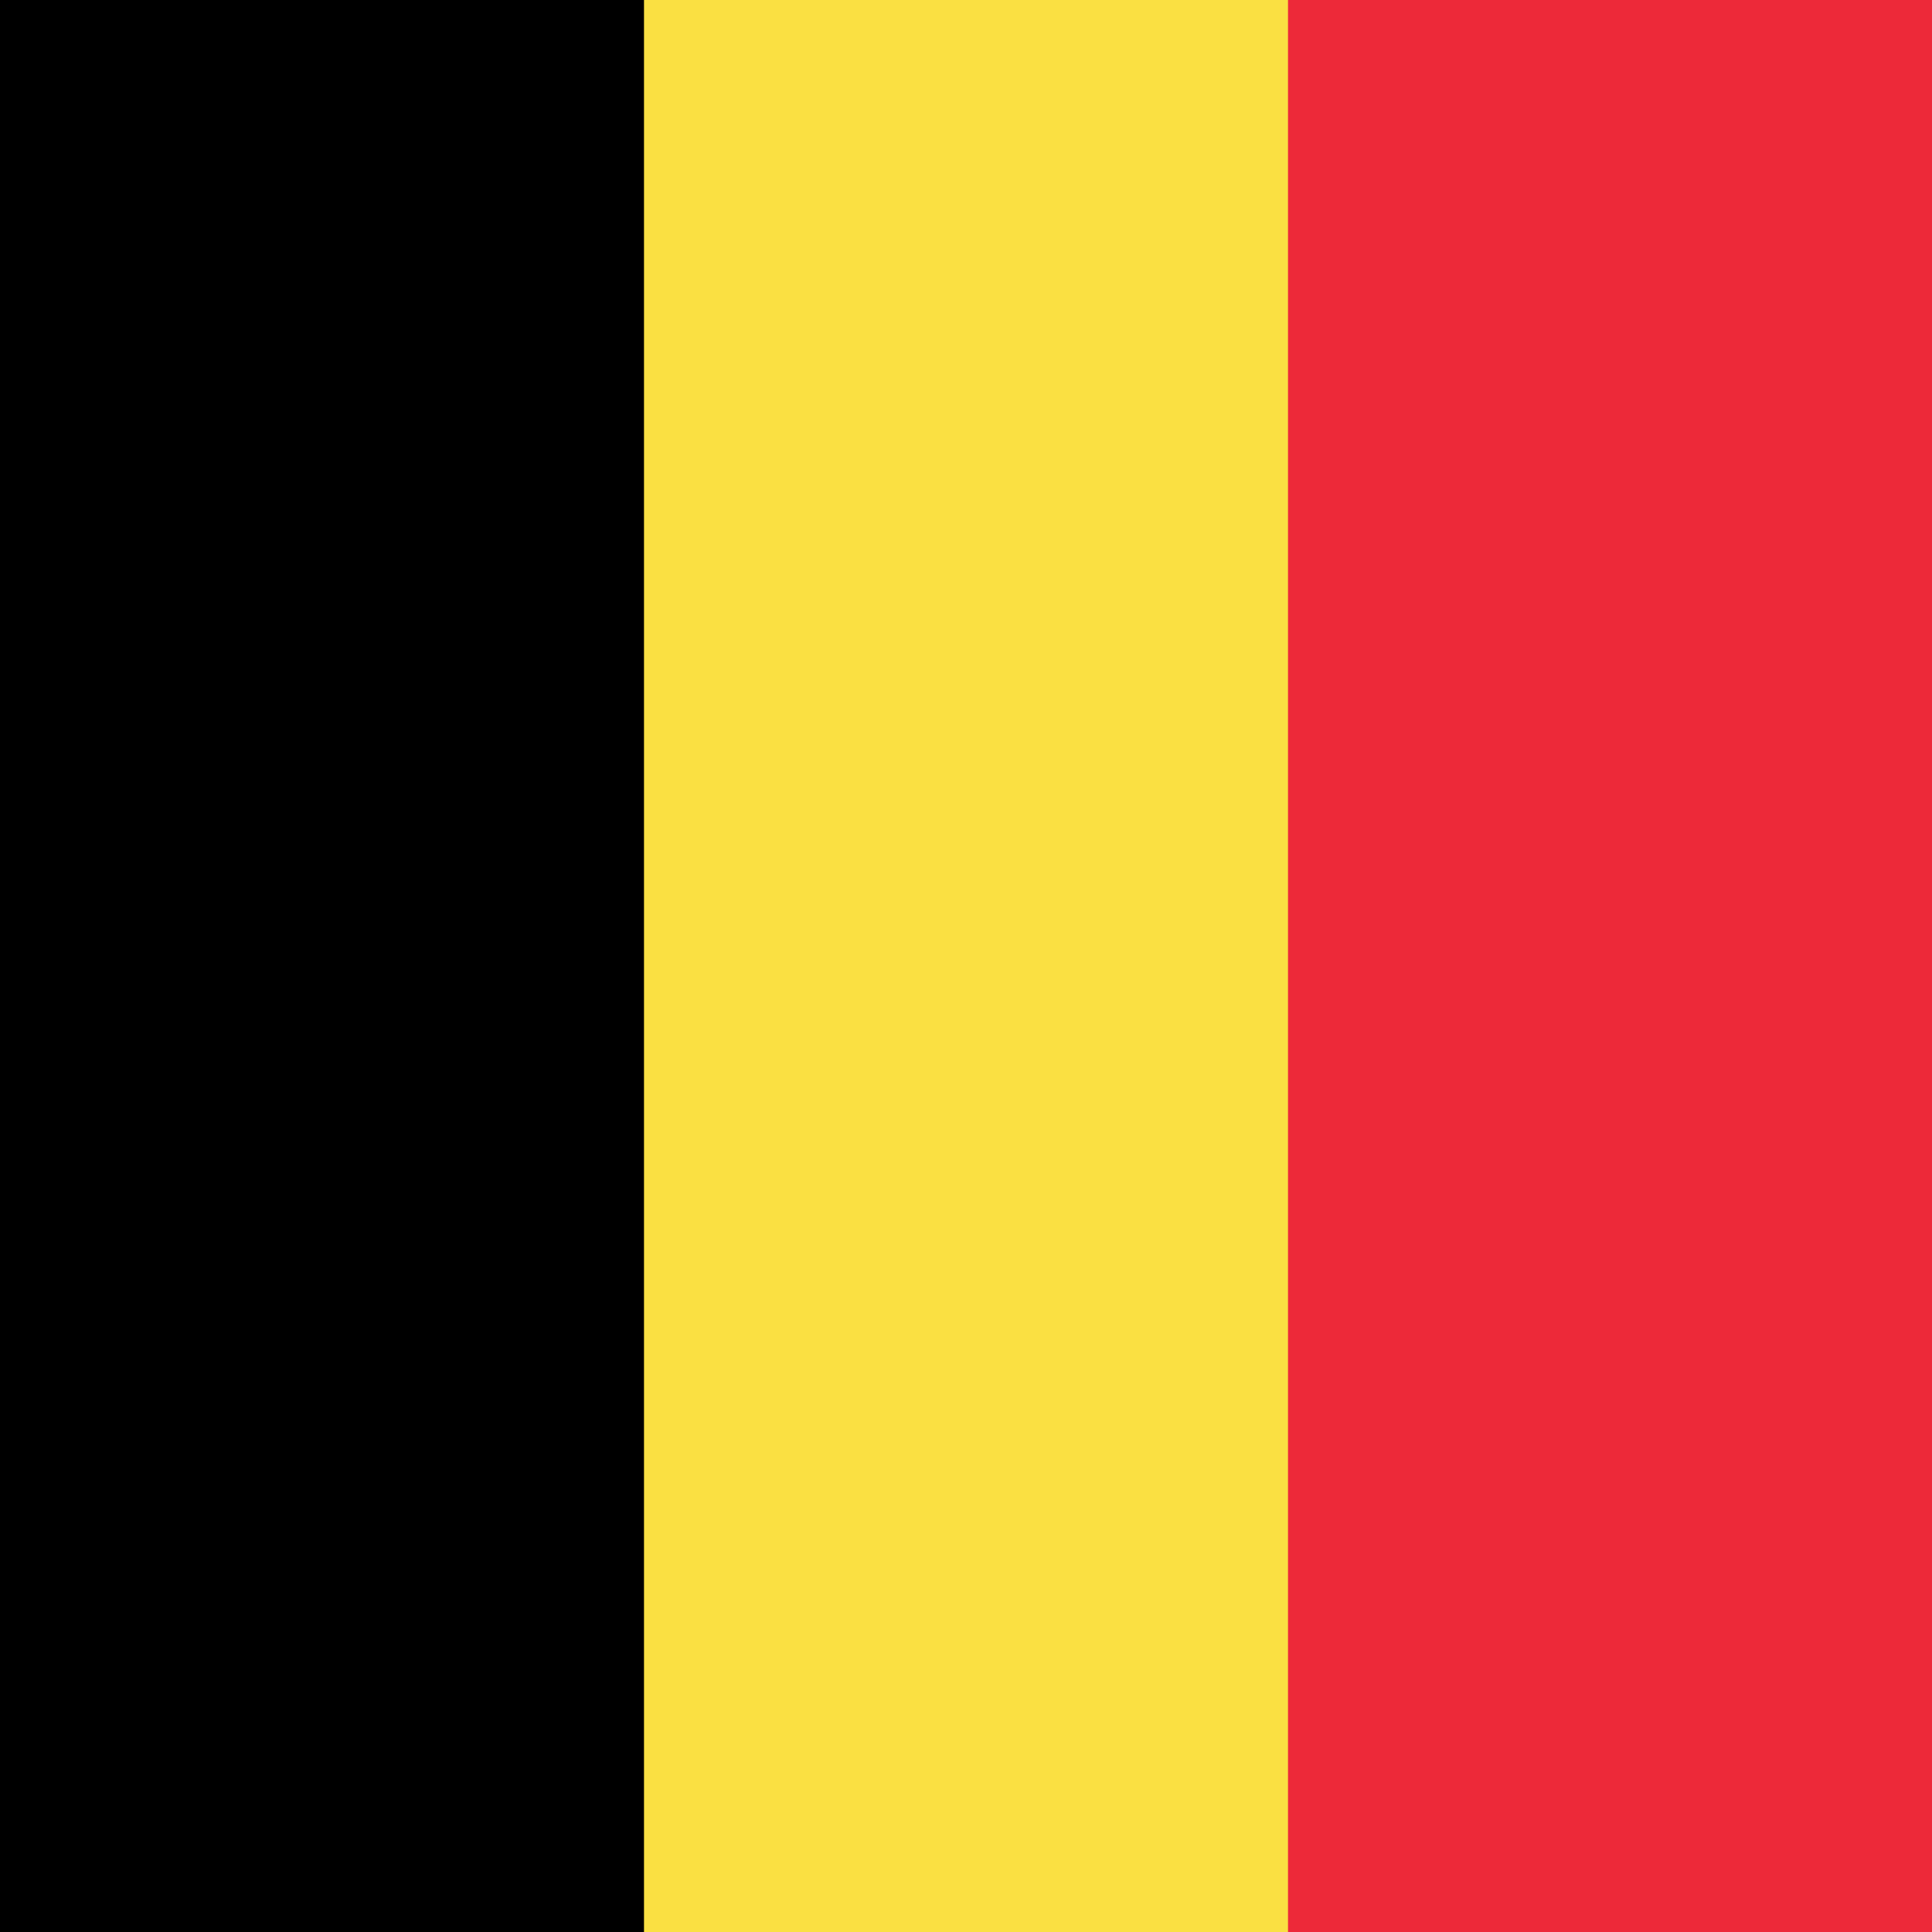
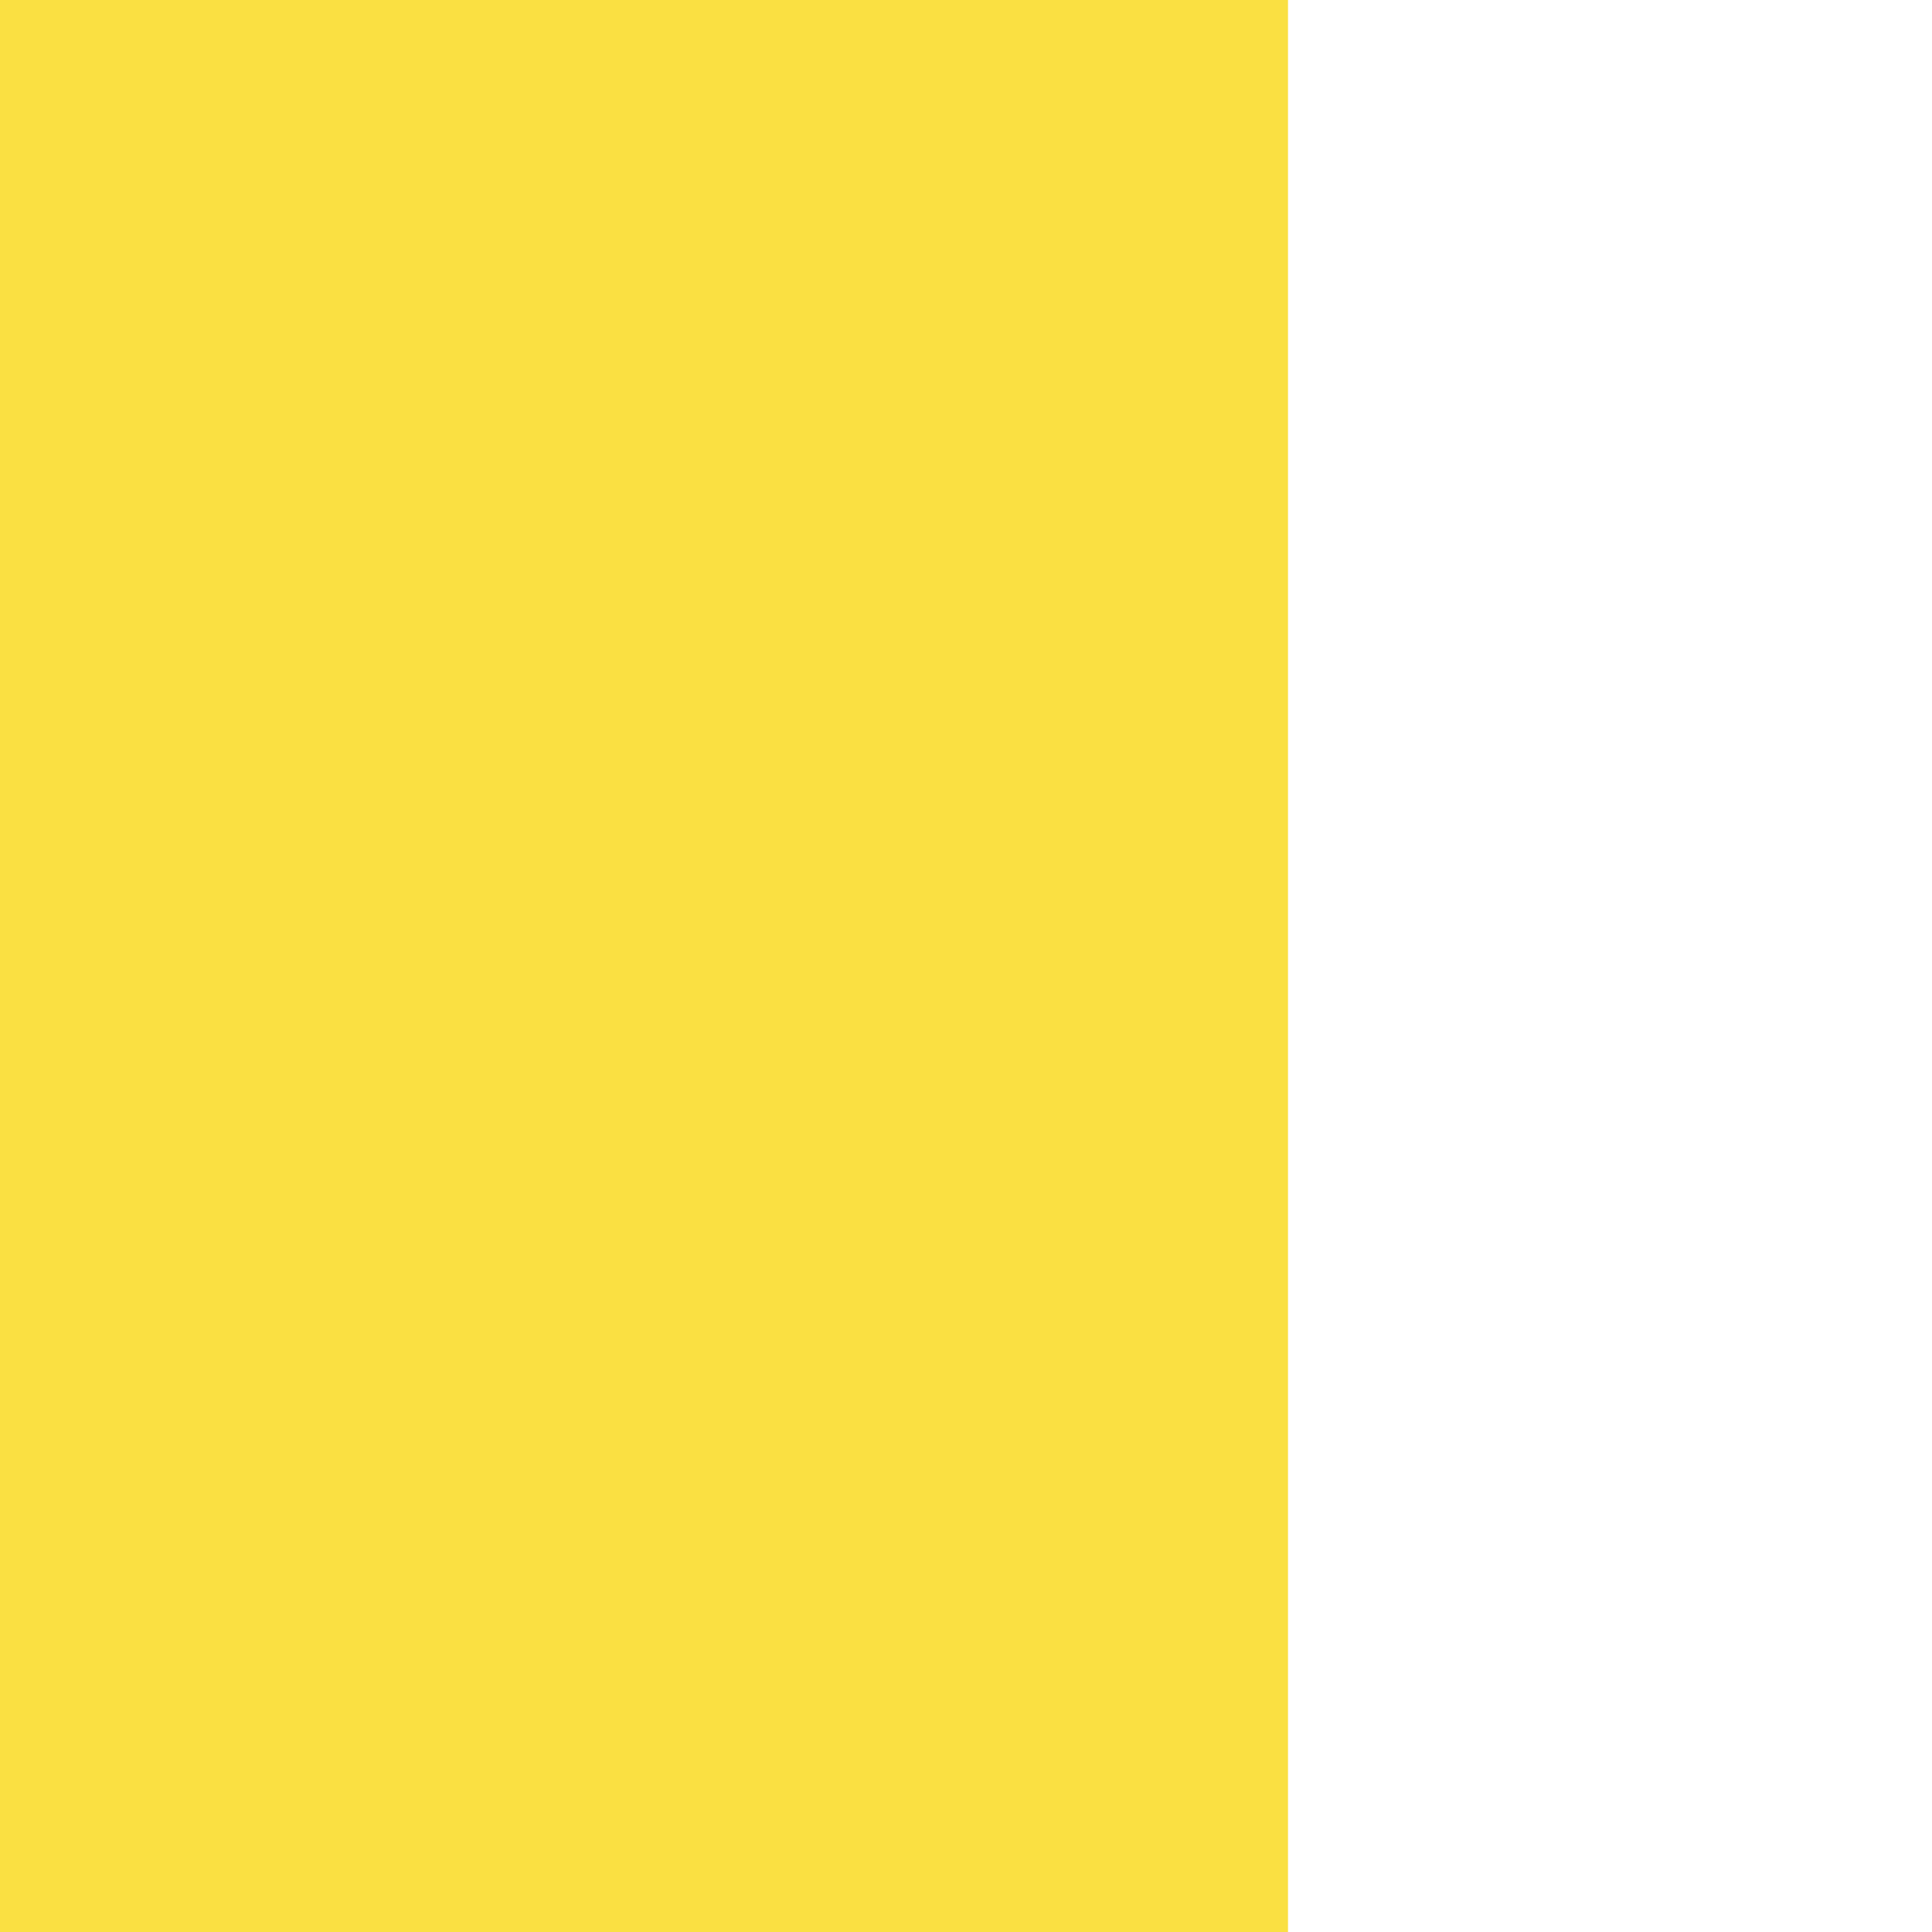
<svg xmlns="http://www.w3.org/2000/svg" fill="none" height="48" viewBox="0 0 48 48" width="48">
-   <path d="m0 0h48v48h-48z" fill="#ed2939" />
  <path d="m0 0h32v48h-32z" fill="#fae042" />
-   <path d="m0 0h16v48h-16z" fill="#000" />
</svg>